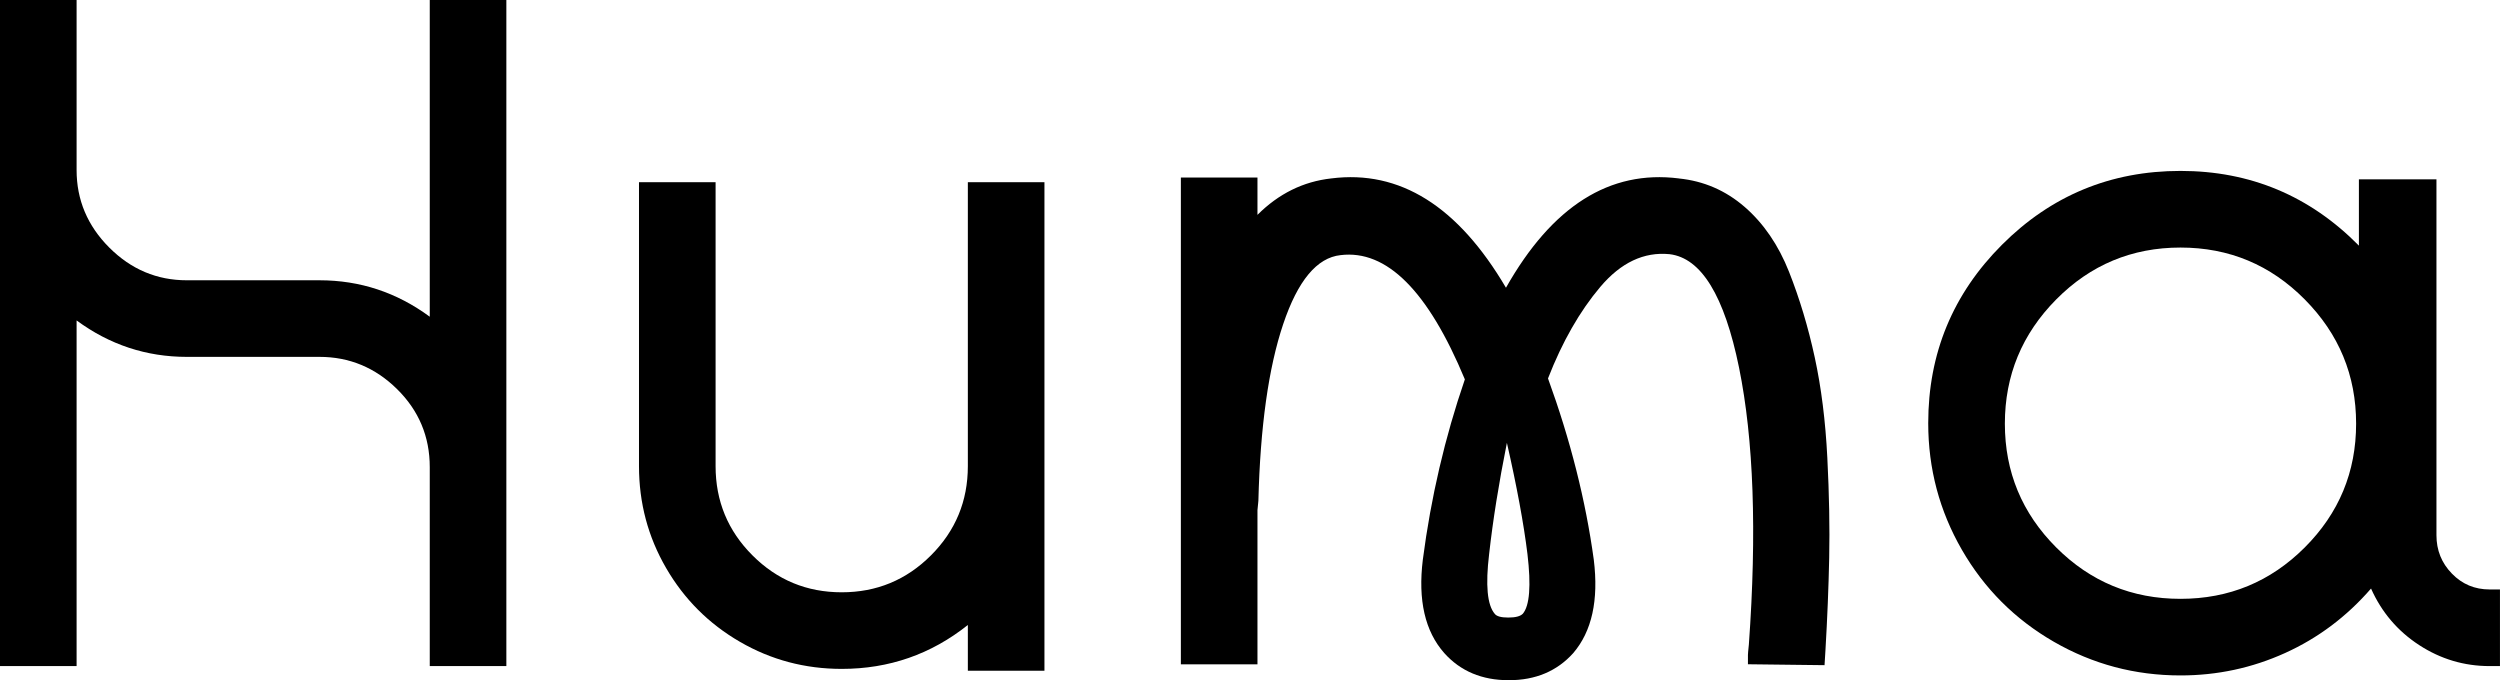
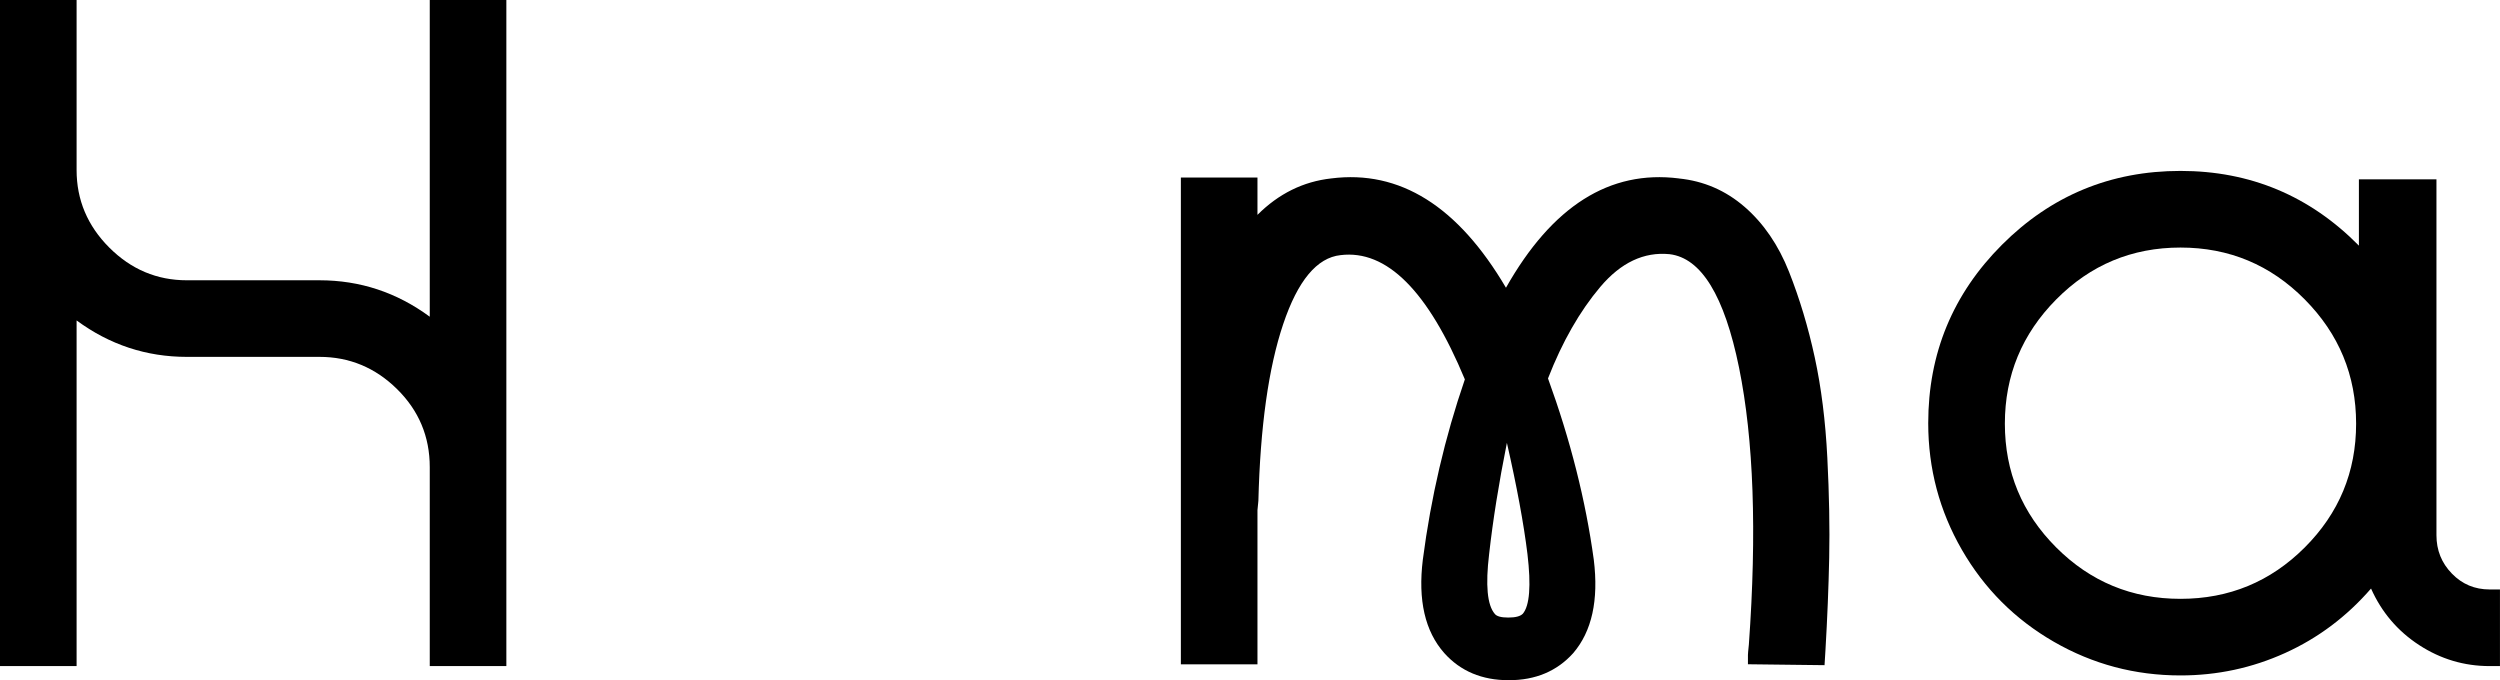
<svg xmlns="http://www.w3.org/2000/svg" id="Layer_2" data-name="Layer 2" viewBox="0 0 706.62 192.24">
  <defs>
    <style>
      .cls-1 {
        fill: #000;
        stroke-width: 0px;
      }
    </style>
  </defs>
  <g id="Layer_1-2" data-name="Layer 1">
    <g>
      <path class="cls-1" d="M121.47,0h21.65v188.27h-21.65v-56.24c0-8.62-3.08-15.98-9.24-22.05-6.16-6.07-13.47-9.11-21.92-9.11h-37.5c-11.45,0-21.83-3.43-31.16-10.3v97.7H0V0h21.65v48.06c0,8.45,3.08,15.76,9.24,21.92,6.16,6.16,13.47,9.24,21.92,9.24h37.5c11.44,0,21.83,3.43,31.16,10.3V0Z" />
-       <path class="cls-1" d="M273.56,51.49h21.65v138.1h-21.65v-12.94c-10.39,8.28-22.27,12.41-35.65,12.41-10.39,0-19.98-2.55-28.78-7.66-8.81-5.1-15.76-12.06-20.86-20.86-5.11-8.8-7.66-18.39-7.66-28.78V51.49h21.65v80.27c0,9.86,3.47,18.27,10.43,25.22,6.95,6.96,15.36,10.43,25.22,10.43s18.26-3.47,25.22-10.43,10.43-15.36,10.43-25.22V51.49Z" />
      <path class="cls-1" d="M474.51,50.44c7.04.71,13.24,3.39,18.62,8.05,5.37,4.67,9.55,10.79,12.54,18.35,2.99,7.57,5.41,15.62,7.26,24.16,1.85,8.54,3.04,18,3.56,28.39.53,10.39.7,19.8.53,28.25-.18,8.45-.53,17.16-1.06,26.14l-.26,4.23-21.65-.26v-2.64c0-.35.09-1.32.26-2.9,2.29-31.86,1.36-57.96-2.77-78.29-4.14-20.33-10.69-31.03-19.67-32.08-7.22-.7-13.73,2.38-19.54,9.24-5.81,6.87-10.74,15.49-14.79,25.88,6.34,17.43,10.65,34.51,12.94,51.23,1.41,11.45-.53,20.25-5.81,26.41-4.58,5.1-10.65,7.66-18.22,7.66s-13.64-2.55-18.22-7.66c-5.46-6.16-7.48-14.96-6.07-26.41,2.29-17.6,6.25-34.59,11.88-50.96-10.39-25-22.09-36.7-35.12-35.12-6.69.71-12.11,7.22-16.24,19.54-4.14,12.32-6.47,28.96-7,49.91l-.26,2.64v43.57h-21.65V50.17h21.65v10.56c5.98-5.98,12.94-9.42,20.86-10.3,19.36-2.46,35.82,7.84,49.38,30.9,13.03-23.06,29.31-33.36,48.85-30.9ZM430.41,173.49c1.94-2.29,2.38-7.92,1.32-16.9-1.06-8.62-3-19.1-5.81-31.42-2.29,11.45-3.96,21.92-5.02,31.42-1.06,8.8-.53,14.44,1.58,16.9.53.71,1.8,1.06,3.83,1.06s3.39-.35,4.09-1.06Z" />
      <path class="cls-1" d="M703.71,166.62h2.9v21.65h-2.9c-7.22,0-13.86-1.98-19.94-5.94s-10.61-9.28-13.6-15.98c-6.87,7.92-14.96,14-24.29,18.22-9.33,4.23-19.19,6.34-29.57,6.34-12.85,0-24.78-3.17-35.78-9.51-11-6.34-19.67-15.01-26.01-26.01-6.34-11-9.51-22.93-9.51-35.78,0-19.71,6.95-36.53,20.86-50.44,13.9-13.9,30.72-20.86,50.44-20.86s36.53,7.04,50.43,21.12v-18.75h21.92v100.61c0,4.23,1.45,7.84,4.36,10.83,2.9,3,6.47,4.49,10.69,4.49ZM581.19,154.74c9.68,9.68,21.39,14.52,35.12,14.52s25.44-4.84,35.12-14.52,14.52-21.34,14.52-34.99-4.84-25.35-14.52-35.12c-9.68-9.77-21.39-14.66-35.12-14.66s-25.44,4.89-35.12,14.66c-9.68,9.77-14.52,21.48-14.52,35.12s4.84,25.31,14.52,34.99Z" />
    </g>
  </g>
</svg>